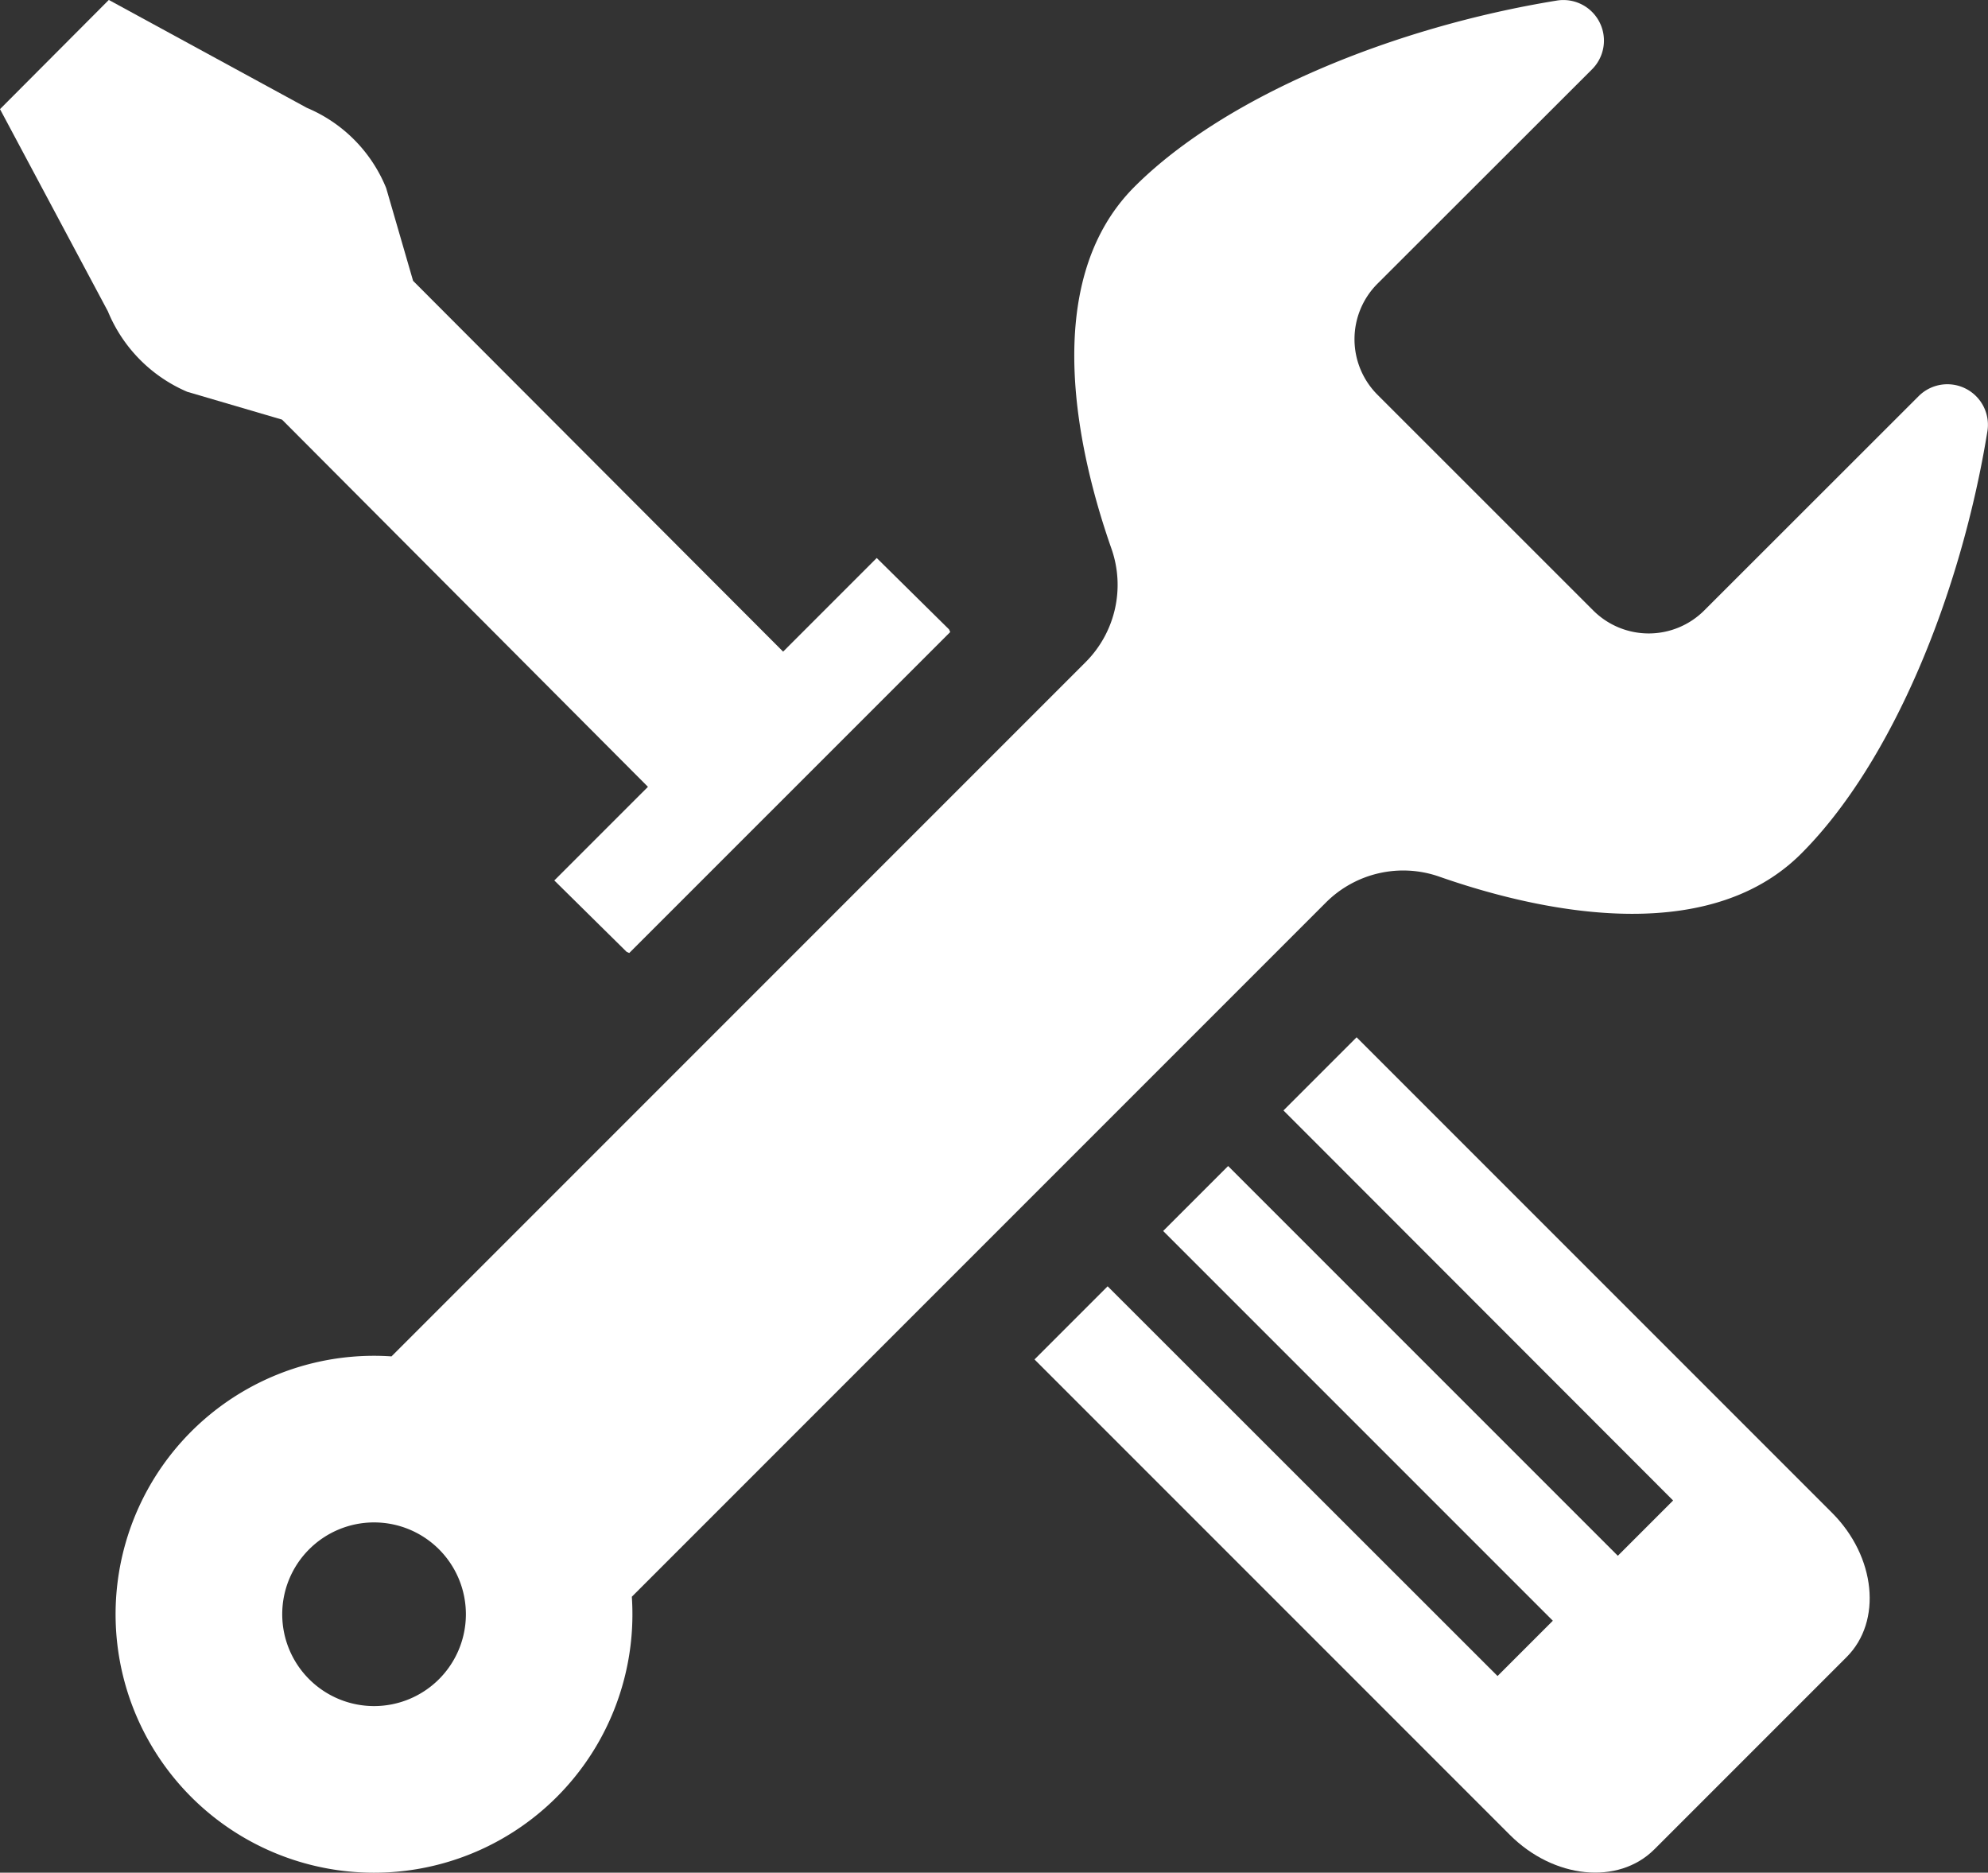
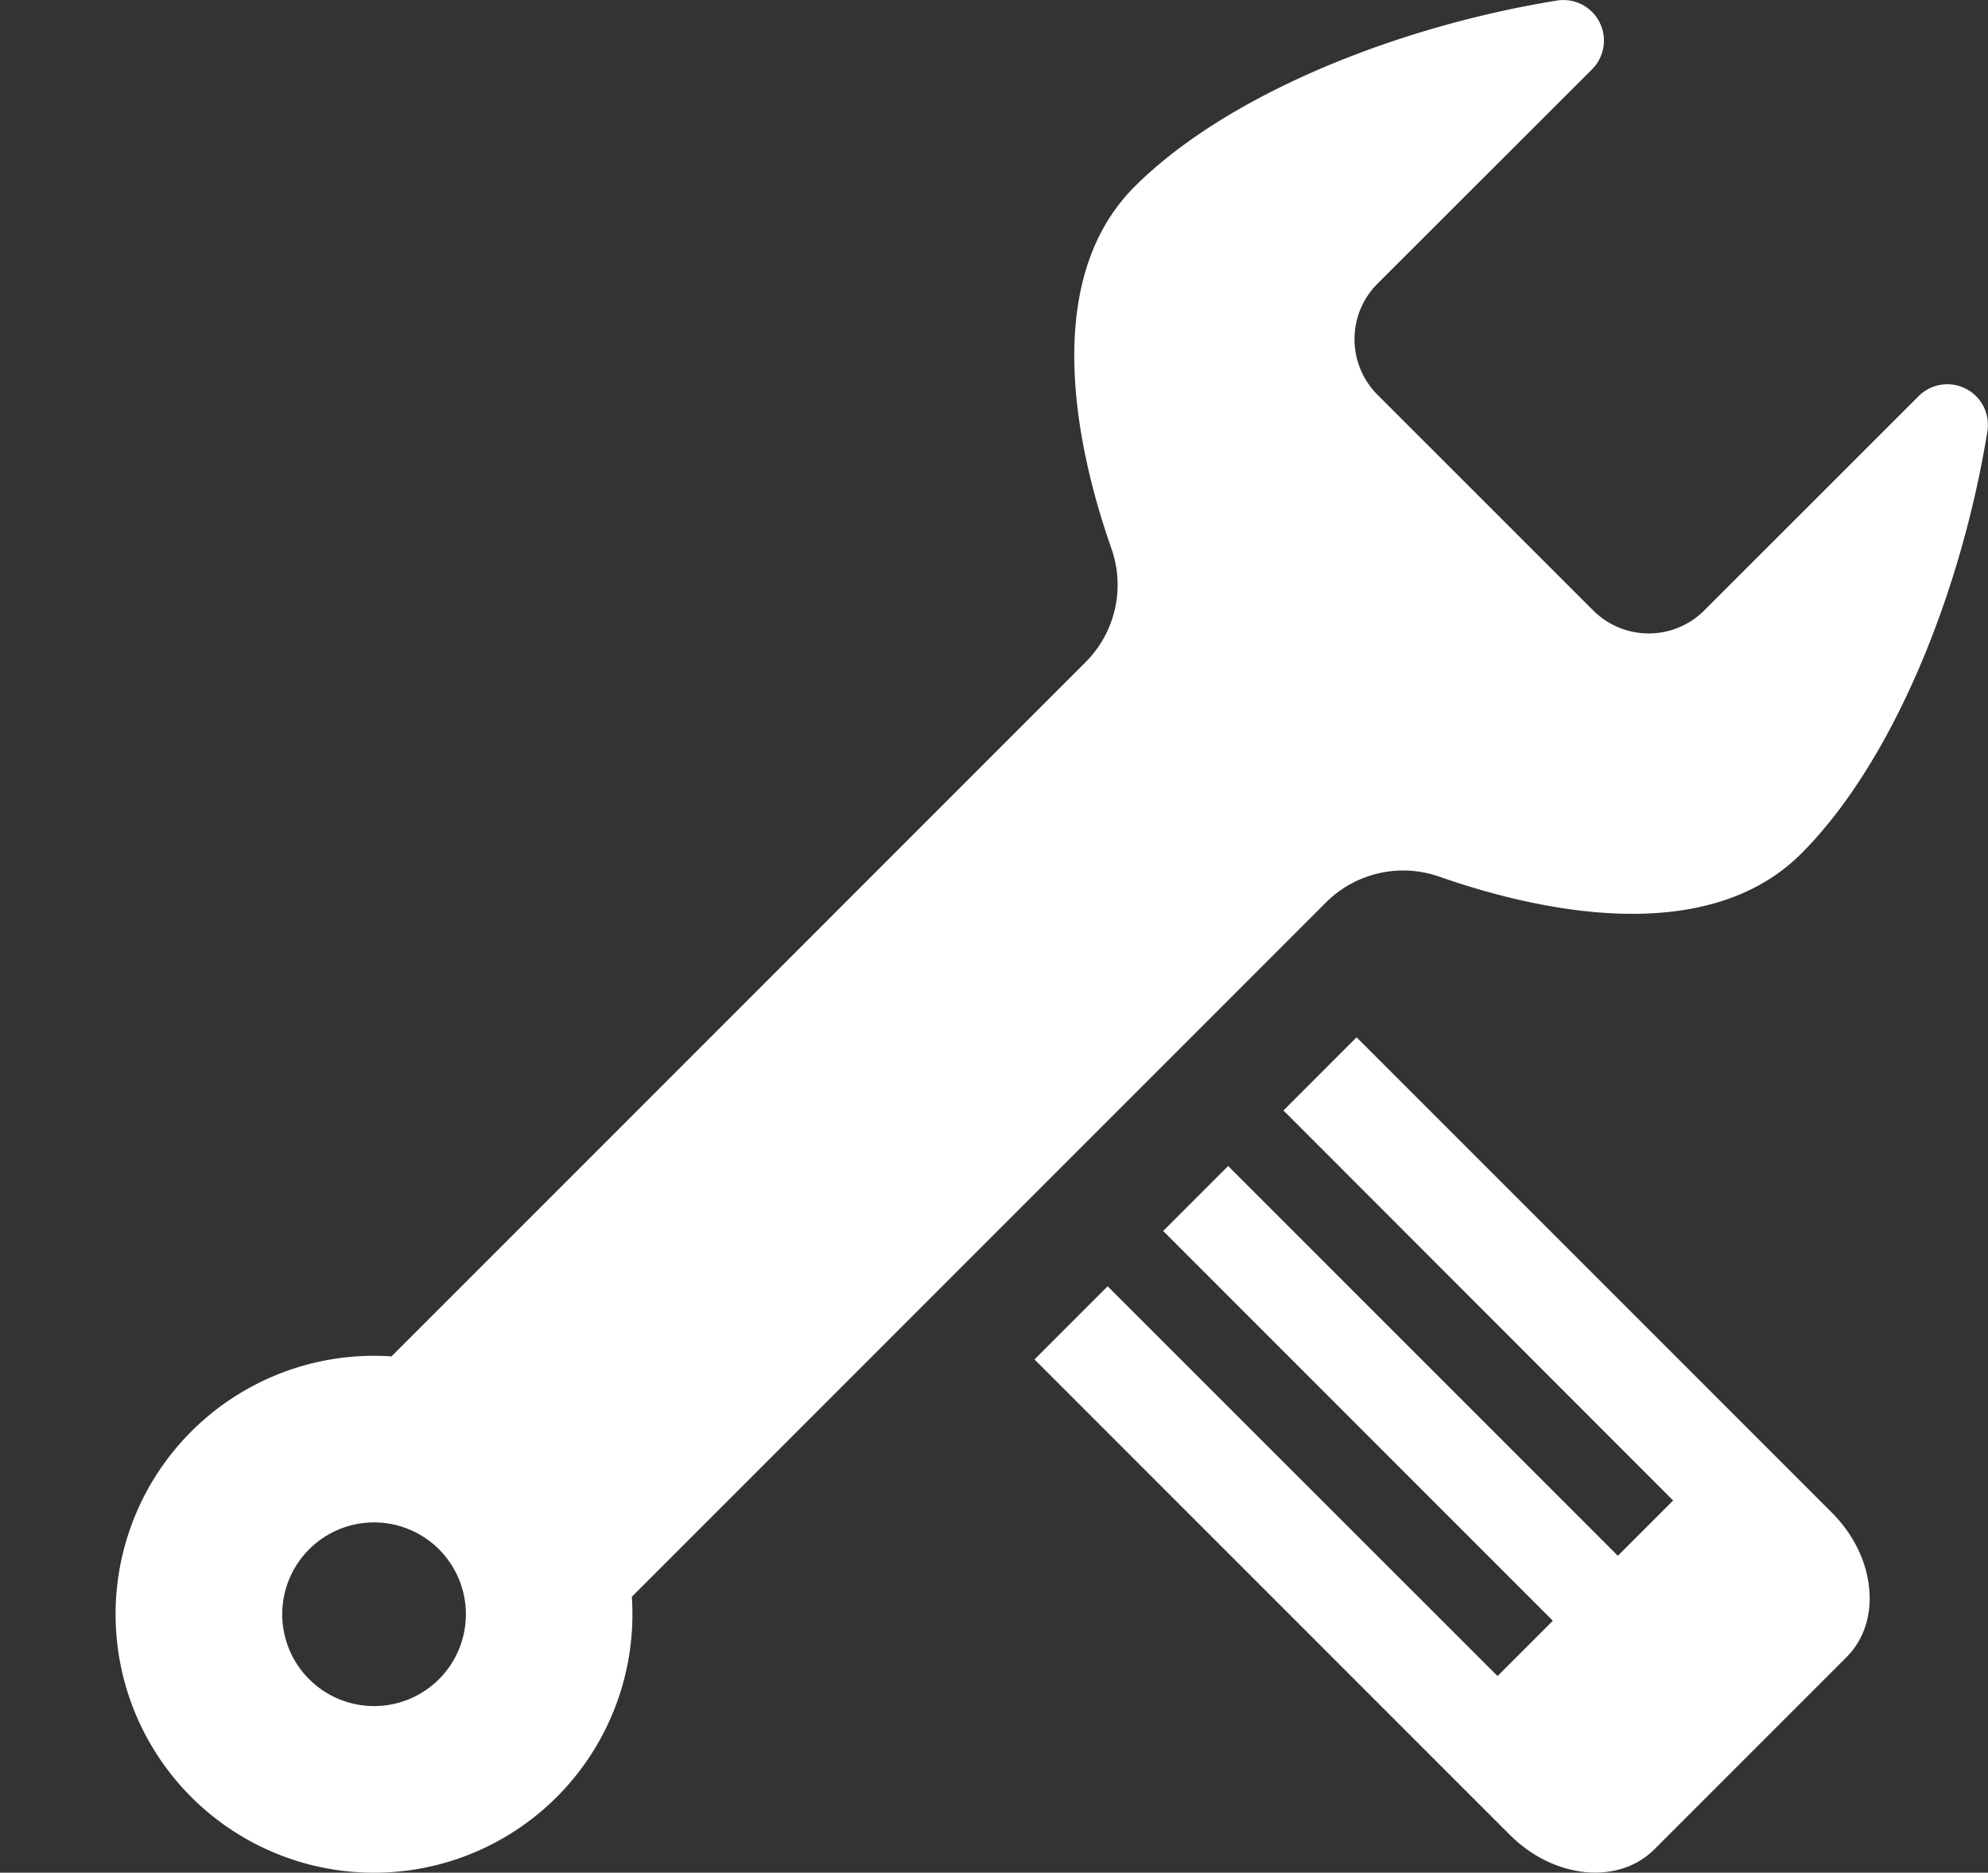
<svg xmlns="http://www.w3.org/2000/svg" id="icon-ft-icon01" width="92.13" height="86.772" viewBox="0 0 92.13 86.772">
  <rect x="0" y="0" width="92.13" height="86.772" fill="#333333" stroke="none" />
-   <path id="パス_63" data-name="パス 63" d="M8.677,33.041,13.07,34.33,30.028,51.345l-4.291,4.29-.028.027h0l-.021.021,3.352,3.308.122.054L44.036,44.173l-.054-.122L40.63,40.742l-4.338,4.339L19.144,27.9l-1.248-4.3a6.81,6.81,0,0,0-3.674-3.716l-9.179-5L0,19.944l5,9.369A6.923,6.923,0,0,0,8.677,33.041Z" transform="translate(0 -14.887)" fill="#fff" />
  <path id="パス_64" data-name="パス 64" d="M281.426,282.06l-.047-.047h0l-.021-.021-3.369,3.37h0l-.021.02,17.969,17.984.089.089-2.562,2.562-18-18-.039-.039h0l-.021-.02-2.977,2.976-.013.013h0l-.021.021,18.059,18.059-2.563,2.562L269.82,293.53l-3.389,3.389,22.032,22.032c2.034,2.034,5.016,2.332,6.684.678l8.921-8.921c1.654-1.654,1.356-4.65-.678-6.684Z" transform="translate(-218.489 -233.929)" fill="#fff" />
  <path id="パス_65" data-name="パス 65" d="M85.864,56.71a5.064,5.064,0,0,1,5.26-1.2c4.283,1.5,12.284,3.417,16.77-1.069,4.228-4.228,7.407-12.052,8.627-19.566a1.88,1.88,0,0,0-3.185-1.631l-9.945,9.938a3.639,3.639,0,0,1-5.13,0L88.248,33.172a3.639,3.639,0,0,1,0-5.13L98.2,18.1a1.88,1.88,0,0,0-1.631-3.185c-7.515,1.22-15.346,4.4-19.574,8.627-4.486,4.486-2.571,12.487-1.068,16.77a5.063,5.063,0,0,1-1.2,5.26L42.562,77.738A11.976,11.976,0,1,0,53.7,88.875ZM38.746,86.677a4.255,4.255,0,1,1,0,6.018A4.252,4.252,0,0,1,38.746,86.677Z" transform="translate(-24.419 -14.889)" fill="#fff" />
</svg>